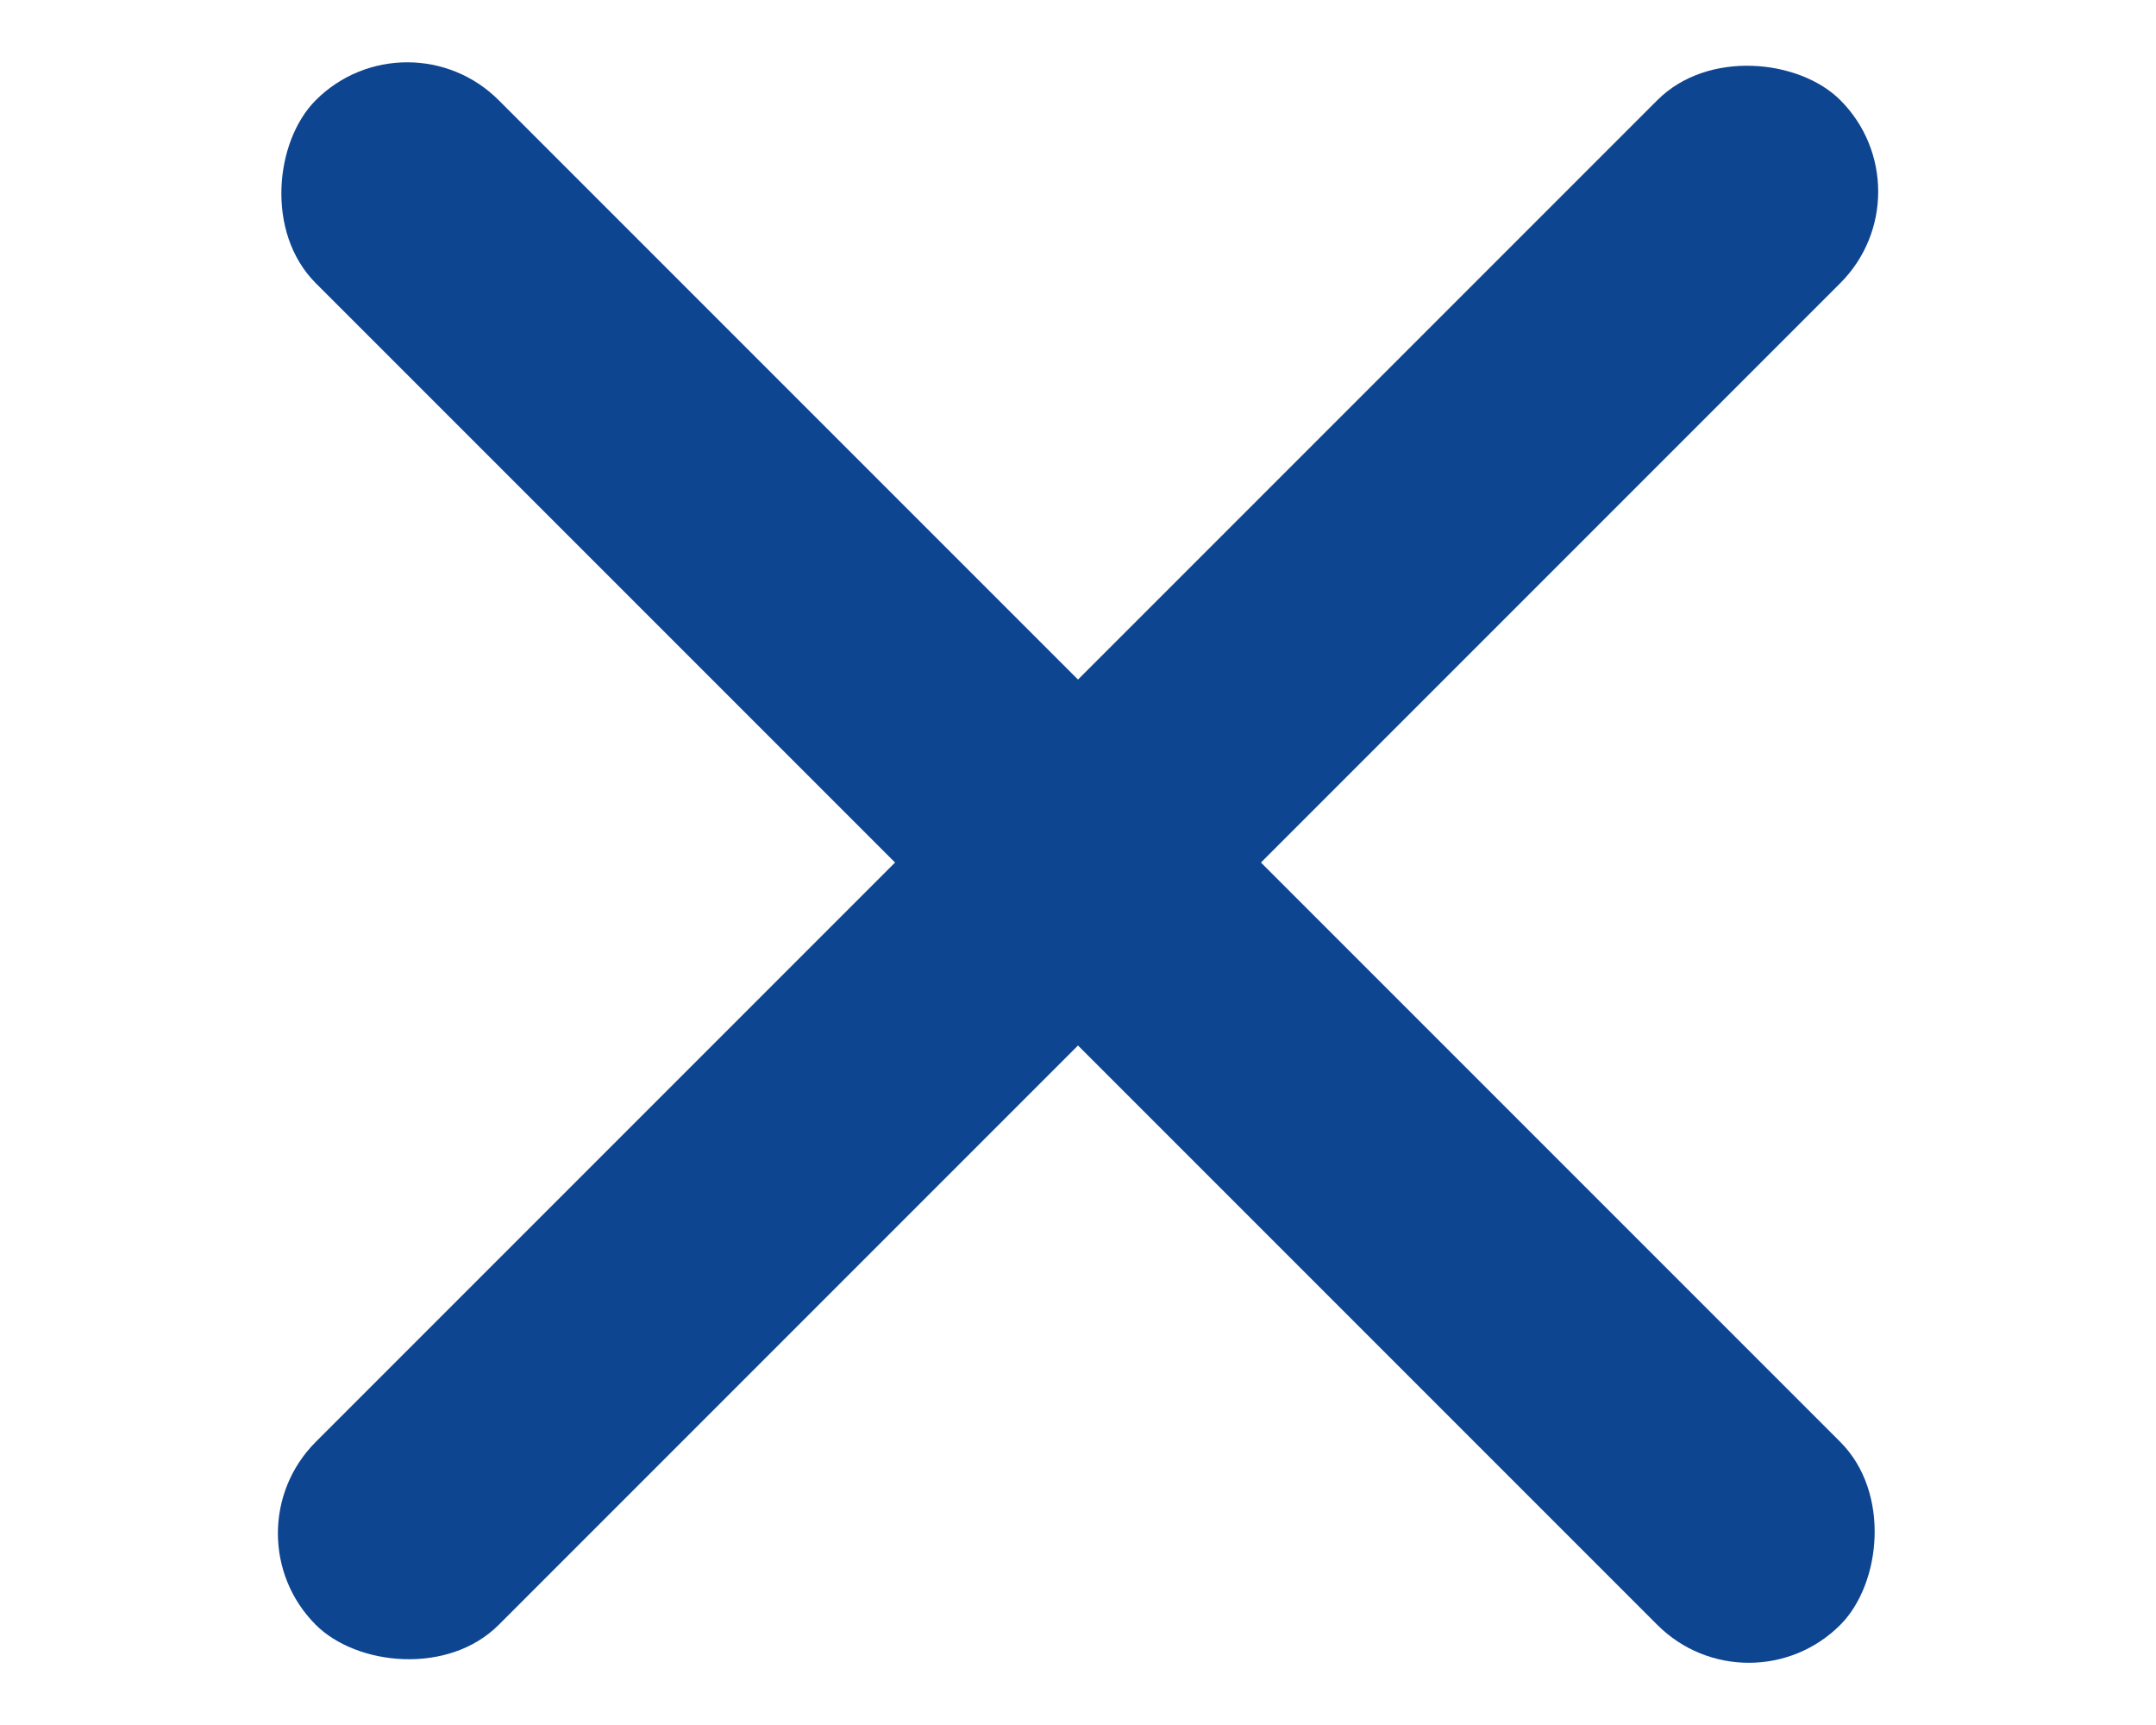
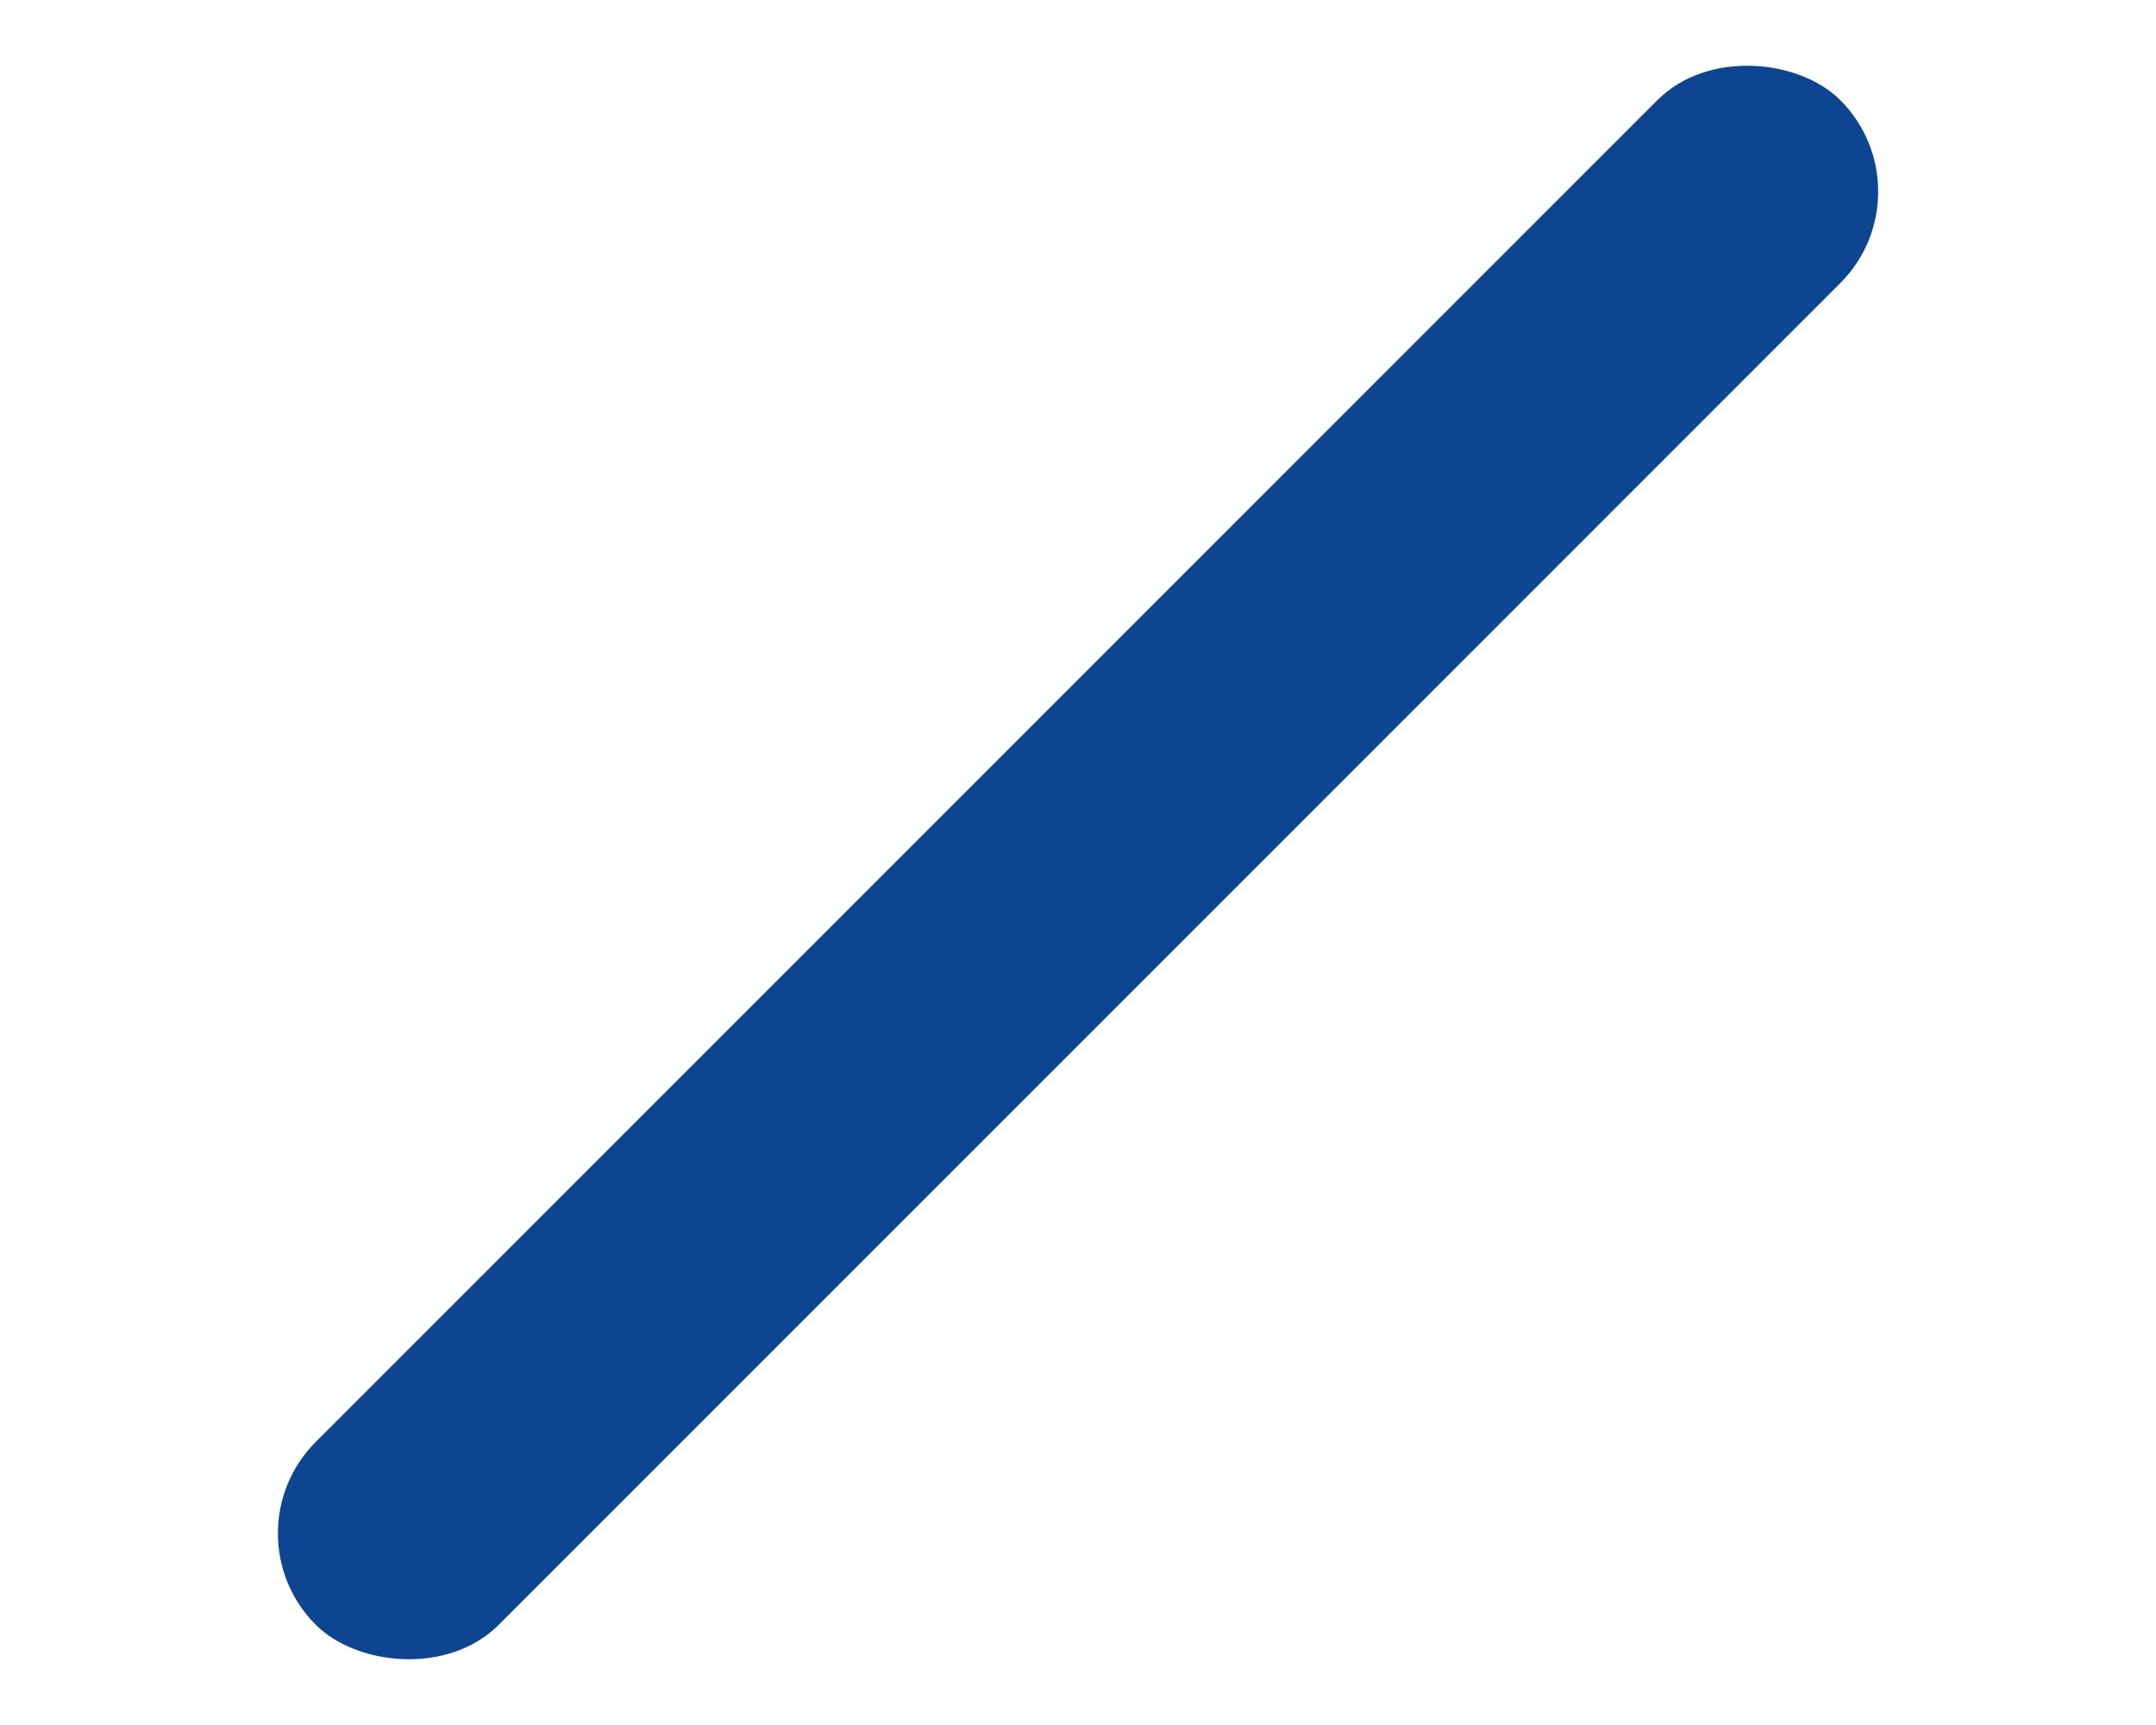
<svg xmlns="http://www.w3.org/2000/svg" width="25" height="20" viewBox="0 0 25 20" fill="none">
-   <rect x="4.722" y="0.101" width="25" height="3" rx="1.5" transform="rotate(45 4.722 0.101)" fill="#0E4591" />
  <rect x="2.601" y="17.778" width="25" height="3" rx="1.5" transform="rotate(-45 2.601 17.778)" fill="#0E4591" />
</svg>